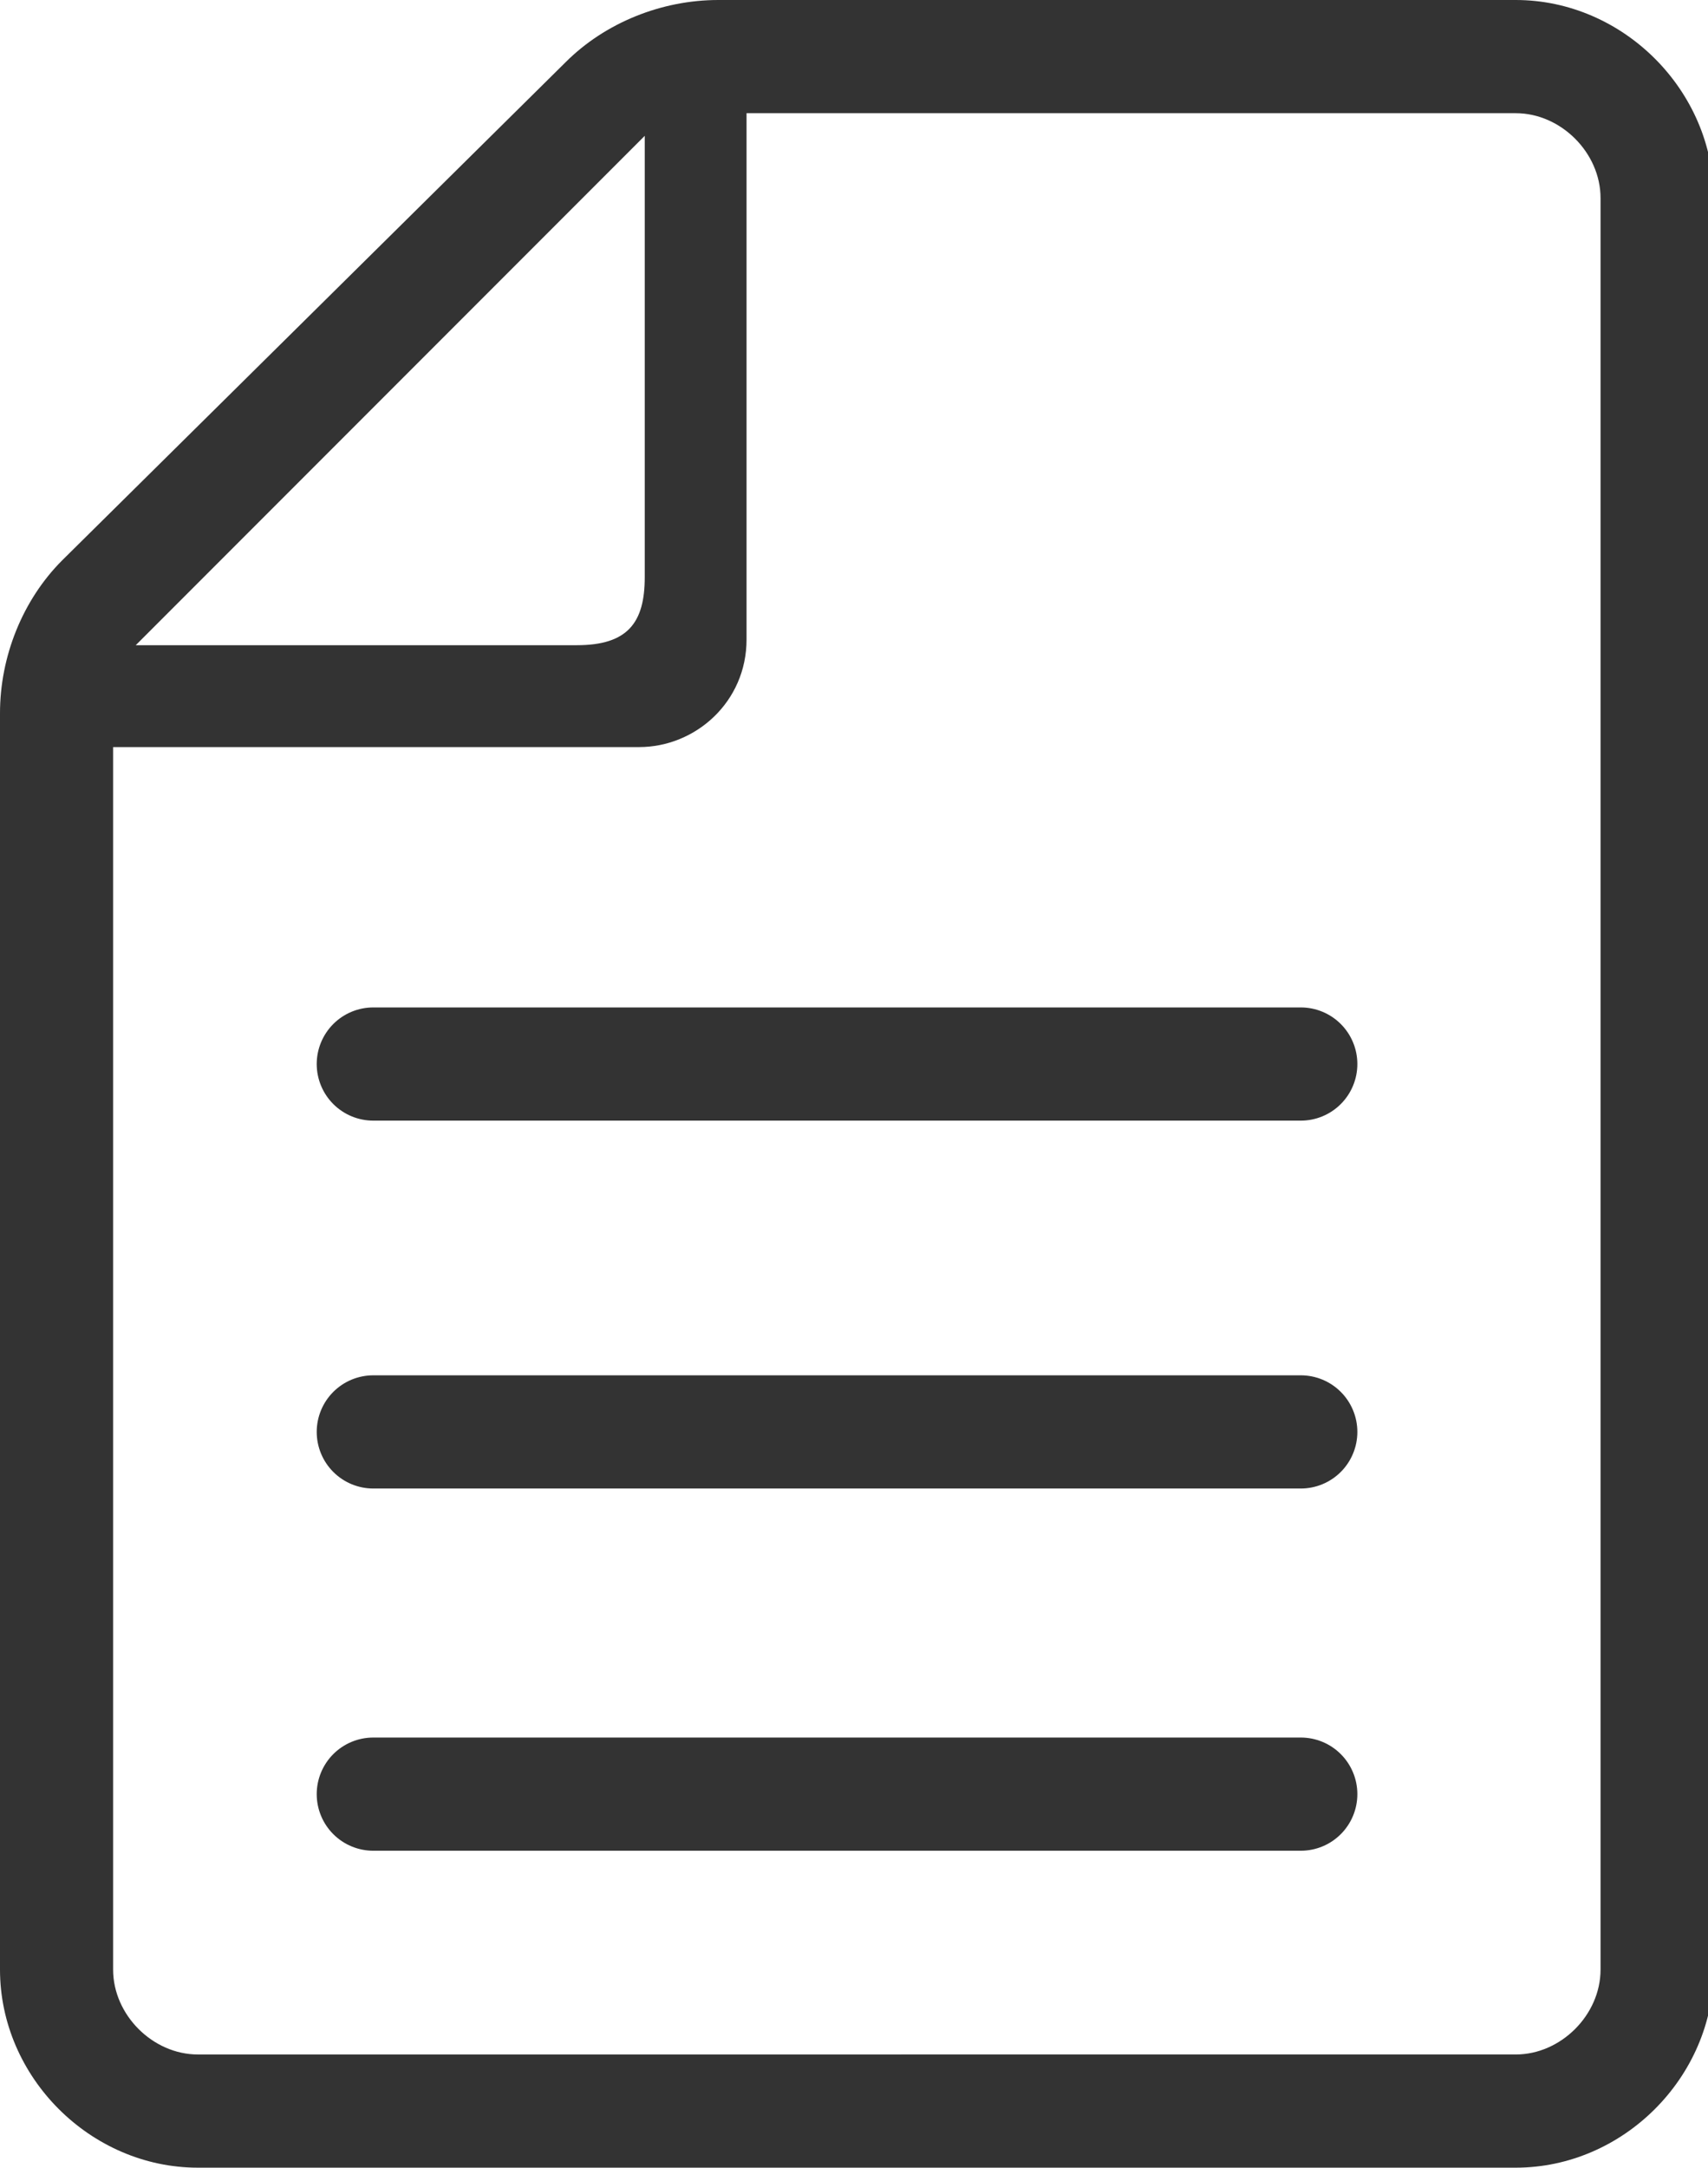
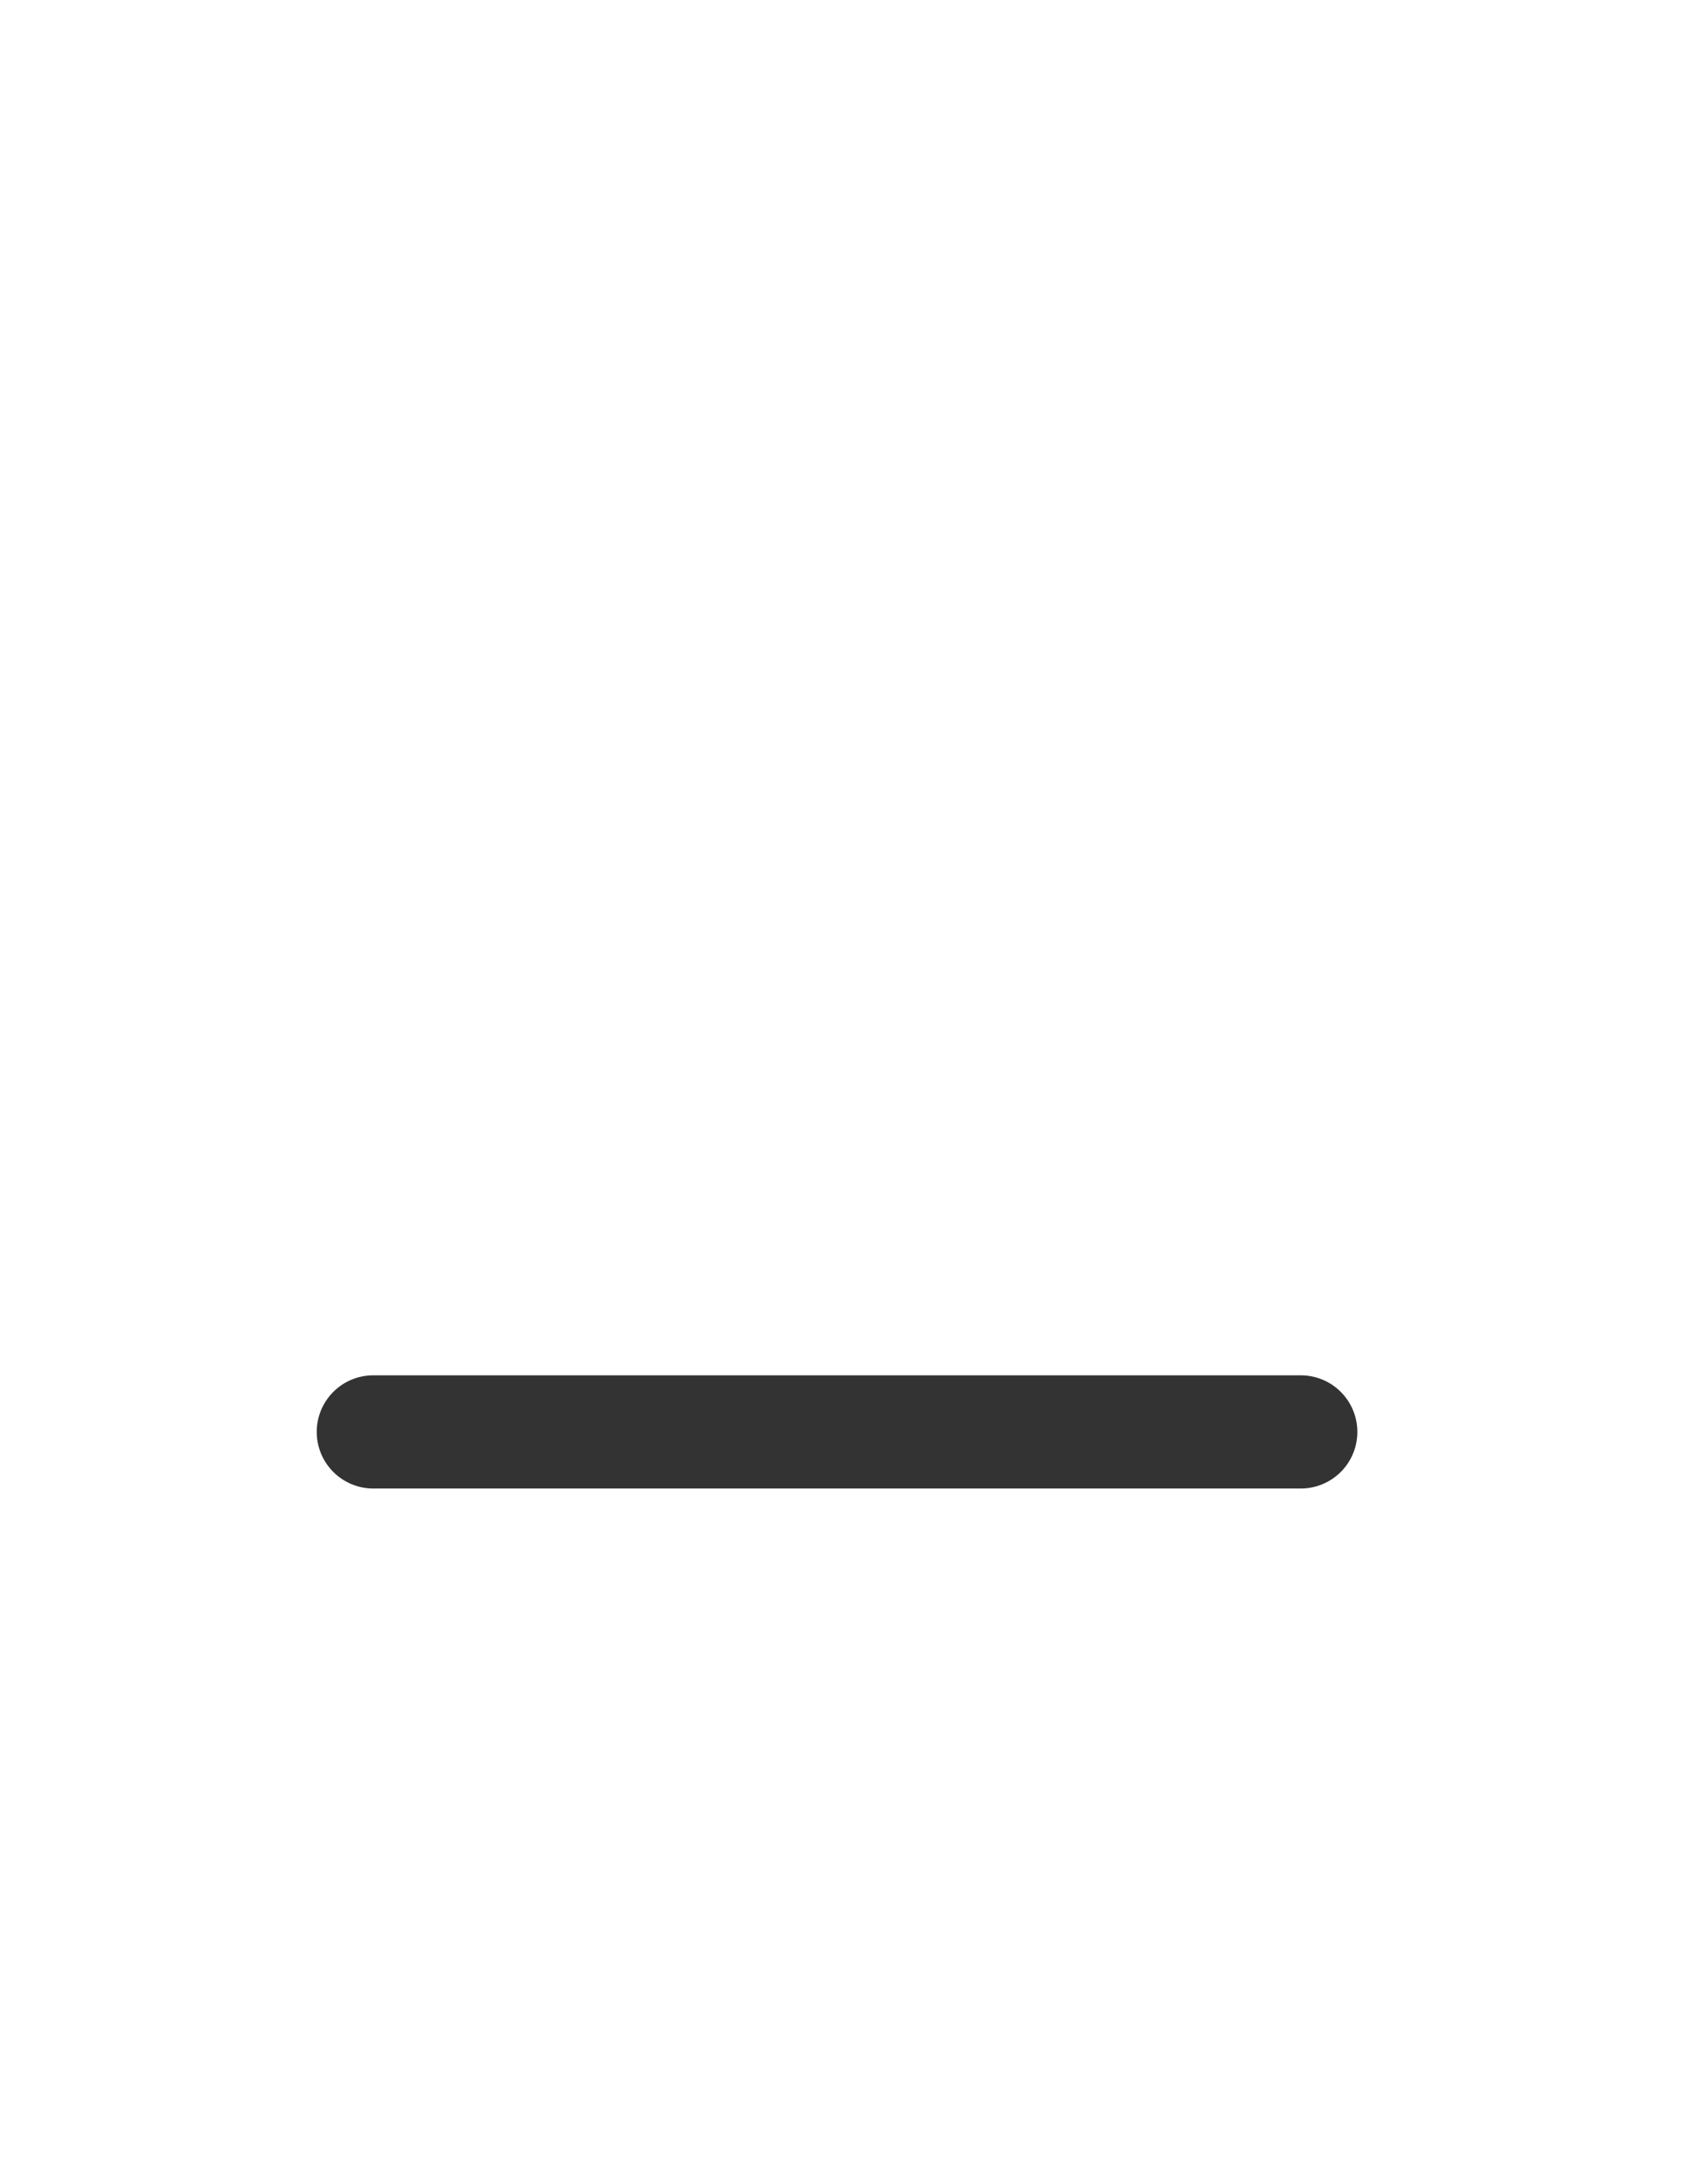
<svg xmlns="http://www.w3.org/2000/svg" width="30.2" height="38.3" version="1.1" viewBox="0 0 30.2 38.3">
  <defs>
    <style>
      .cls-1 {
        fill: none;
        stroke: #333;
        stroke-linecap: round;
        stroke-miterlimit: 10;
        stroke-width: 2px;
      }

      .cls-2 {
        fill: #333;
      }
    </style>
  </defs>
  <g>
    <g id="_レイヤー_1" data-name="レイヤー_1">
      <g id="_レイヤー_1-2" data-name="_レイヤー_1">
-         <path class="cls-2" d="M26.8,0h-14.1c-1,0-2,.4-2.7,1.1L1.1,9.9c-.7.7-1.1,1.7-1.1,2.7v22.2c0,1.9,1.6,3.5,3.5,3.5h23.3c1.9,0,3.5-1.6,3.5-3.5V3.5c0-1.9-1.6-3.5-3.5-3.5ZM11.4,2.4v7.8c0,.8-.3,1.2-1.2,1.2H2.4L11.4,2.4ZM28.3,34.8c0,.8-.7,1.5-1.5,1.5H3.5c-.8,0-1.5-.7-1.5-1.5V13.2h9.3c1,0,1.9-.8,1.9-1.9V2h13.6c.8,0,1.5.7,1.5,1.5v31.3Z" />
-         <line class="cls-1" x1="6.6" y1="18.8" x2="23" y2="18.8" />
        <line class="cls-1" x1="6.6" y1="25.3" x2="23" y2="25.3" />
-         <line class="cls-1" x1="6.6" y1="31.7" x2="23" y2="31.7" />
      </g>
    </g>
  </g>
</svg>